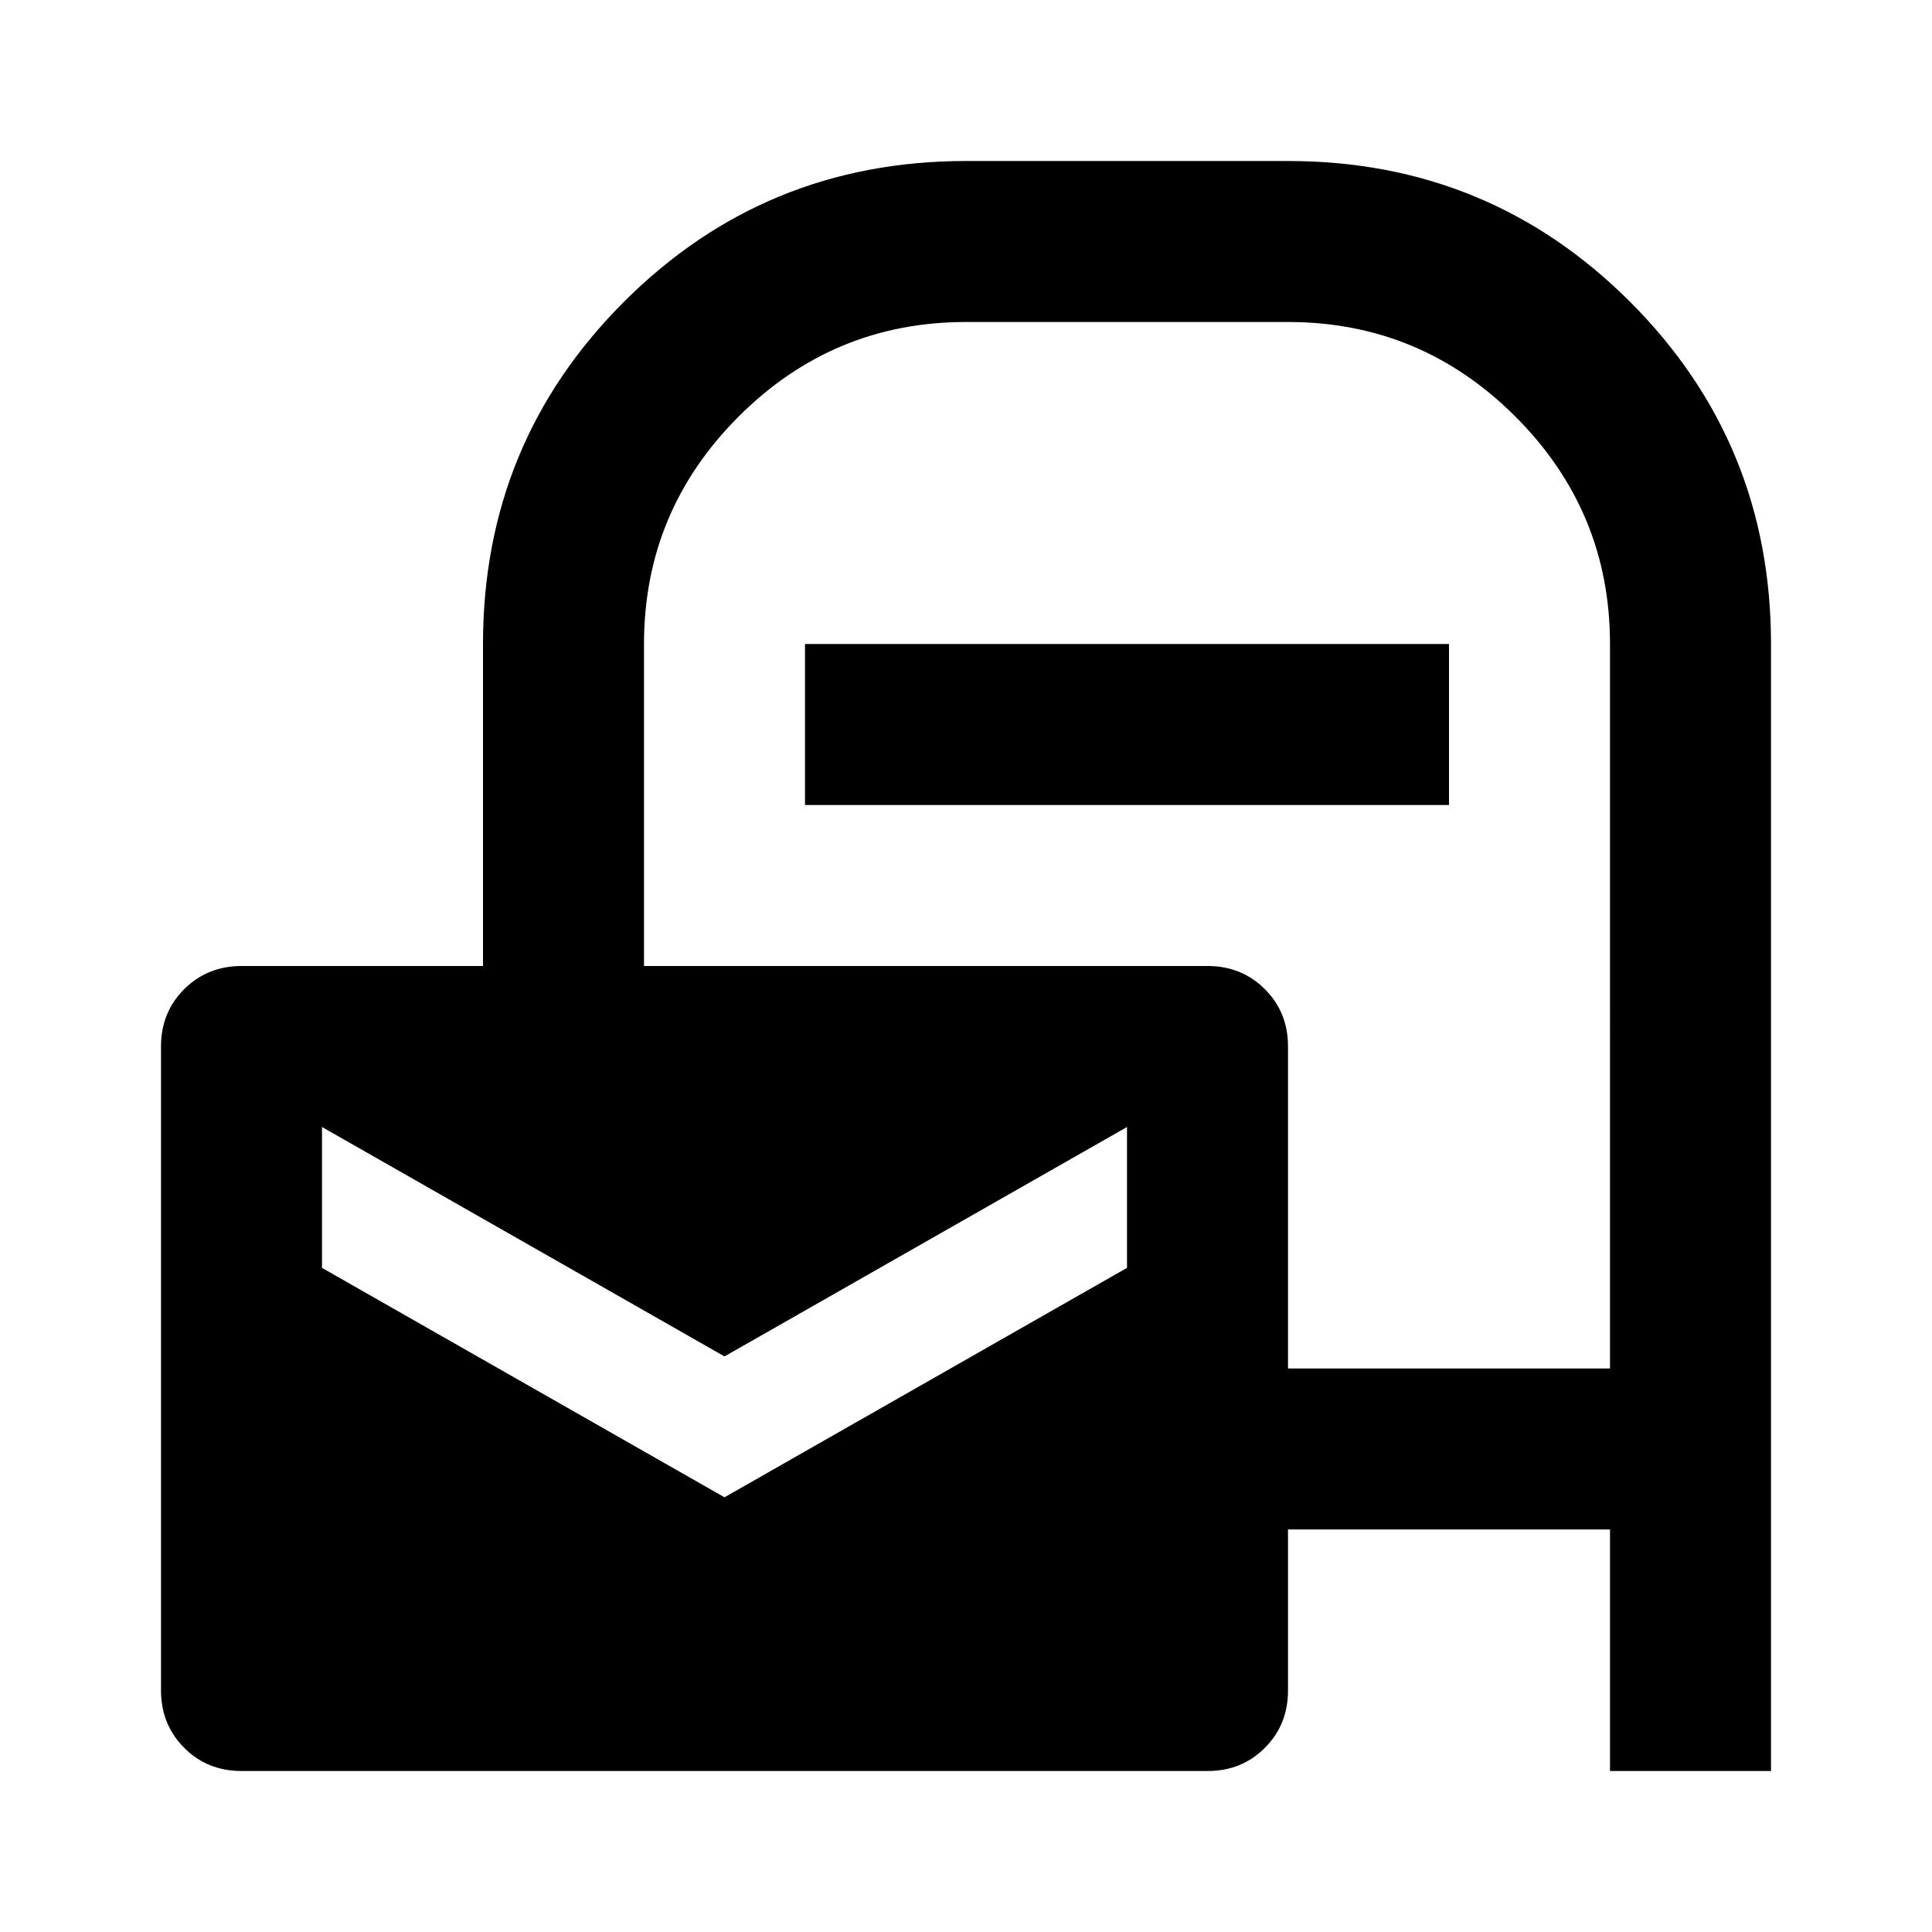
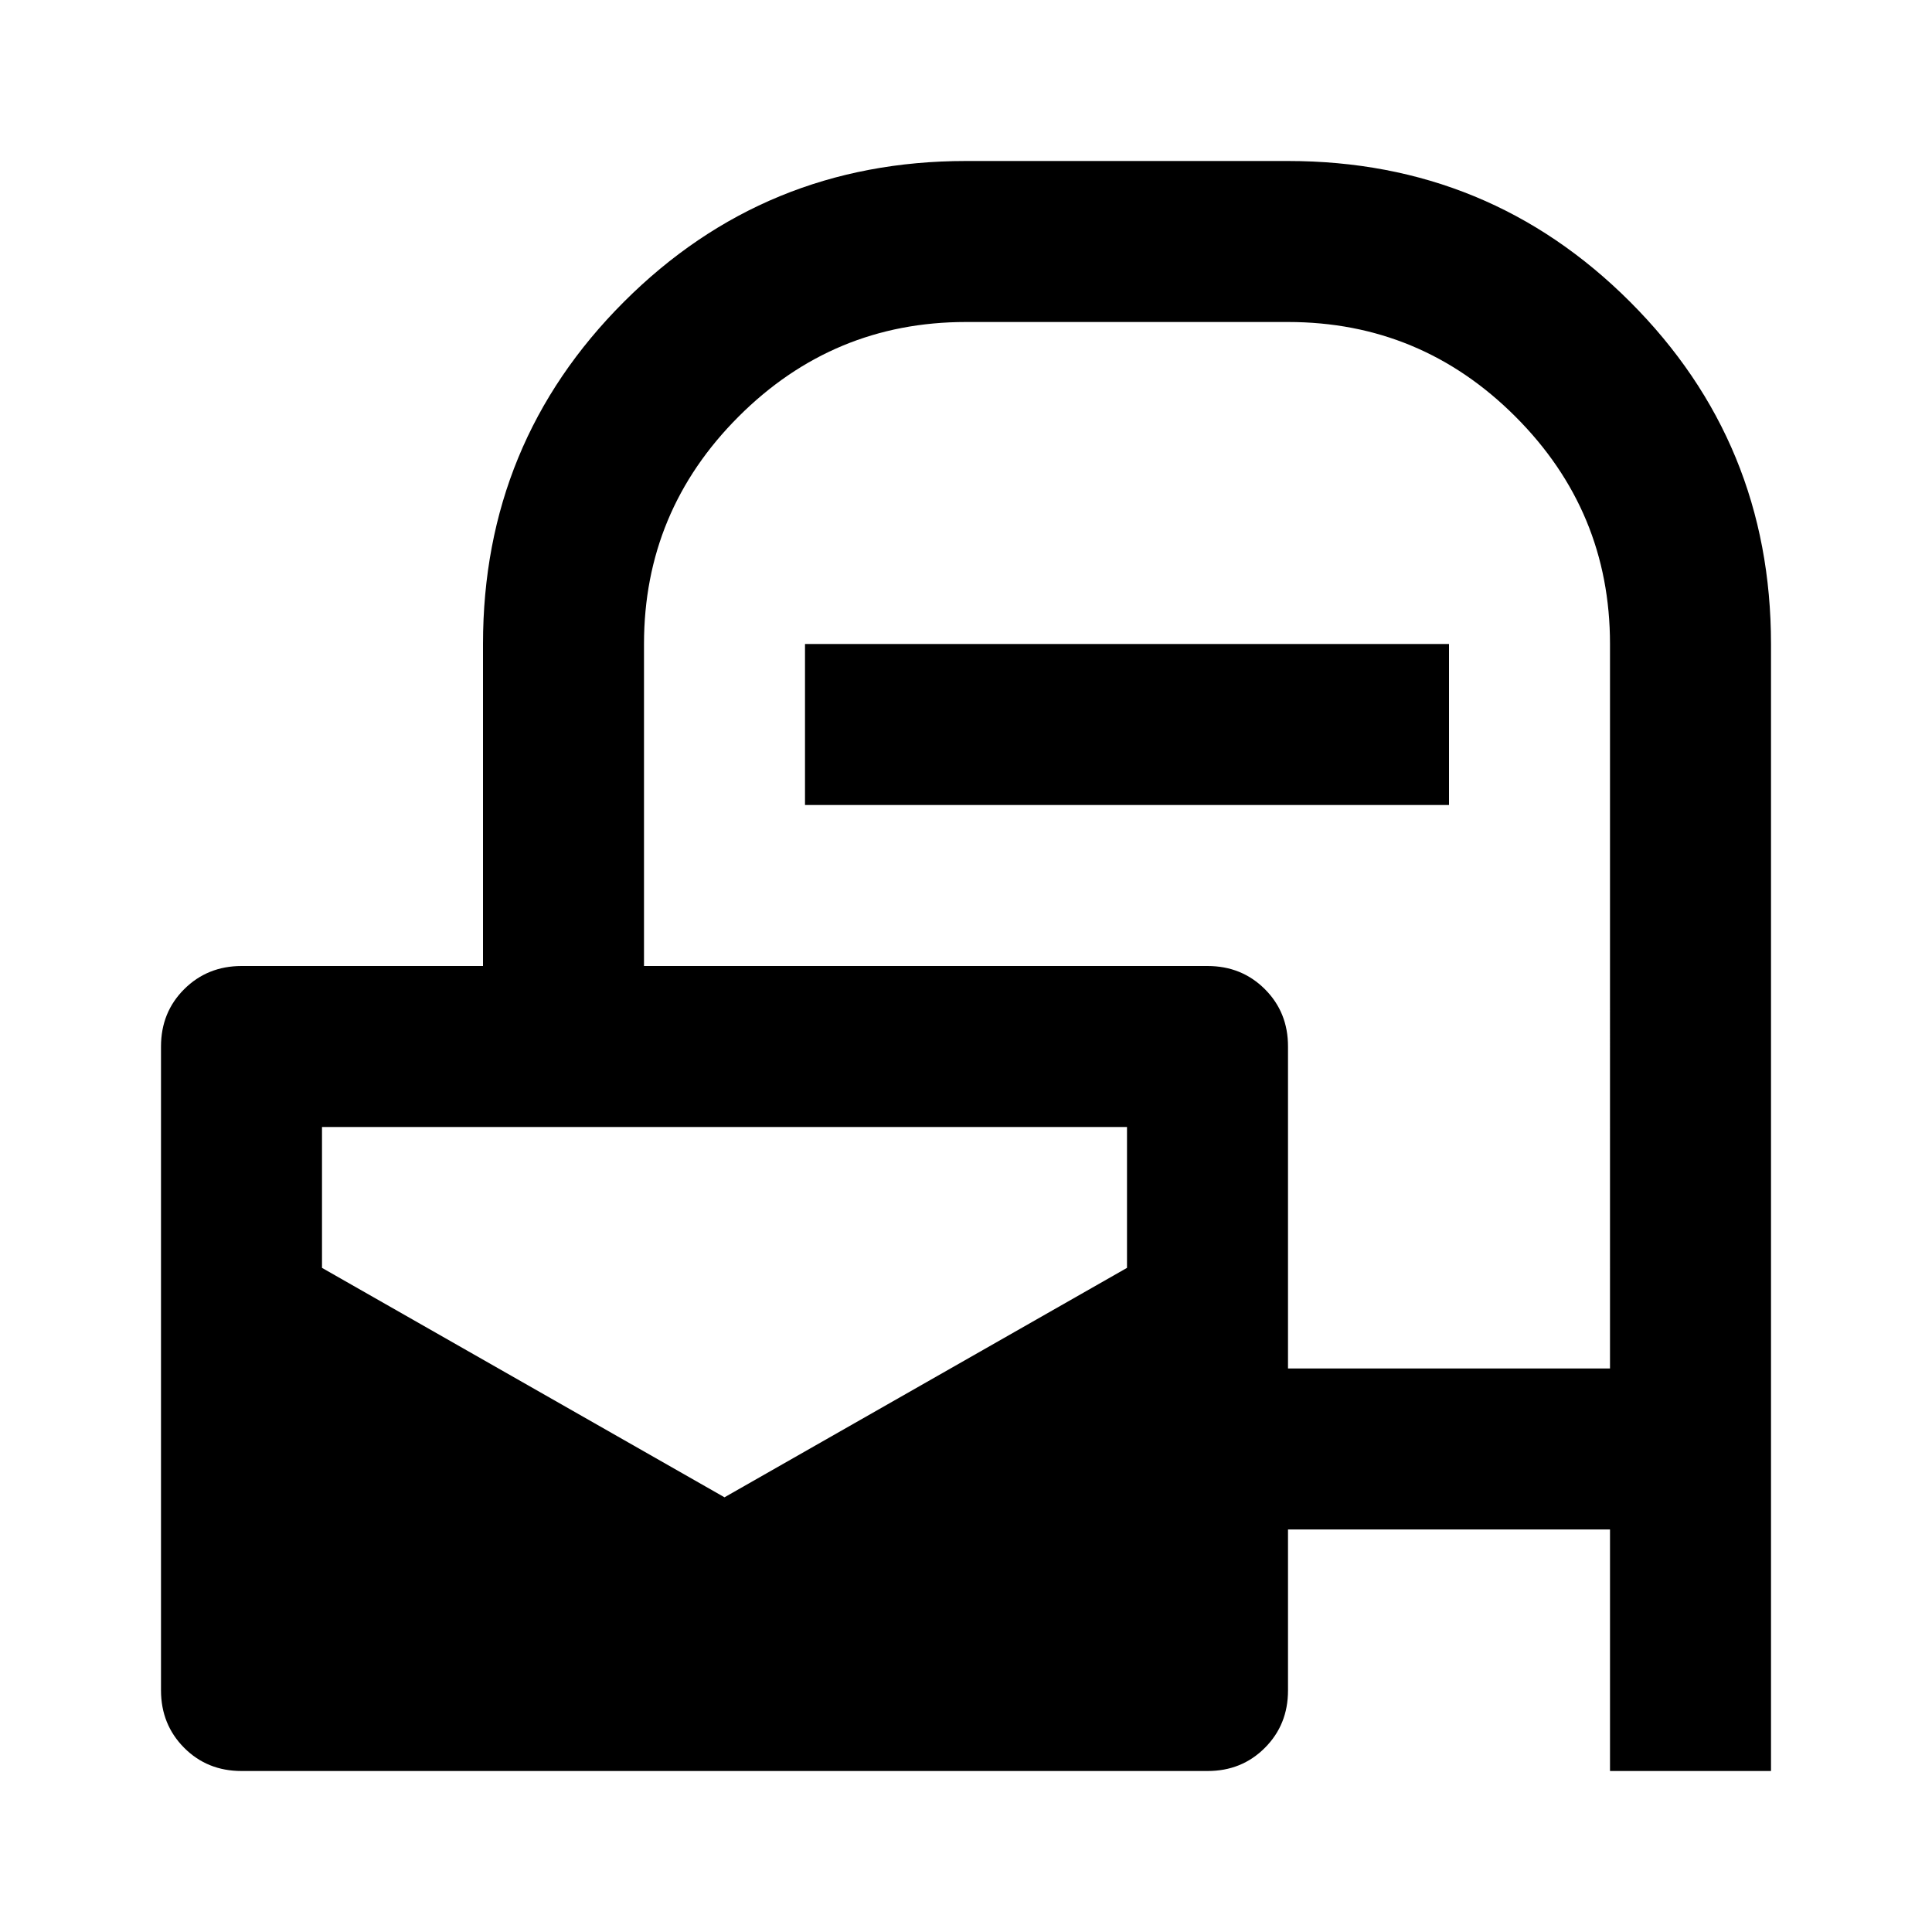
<svg xmlns="http://www.w3.org/2000/svg" width="800" height="800" viewBox="0 0 24 24">
-   <path fill="currentColor" d="M3 22q-.425 0-.712-.288T2 21v-8q0-.425.288-.712T3 12h3V8q0-2.5 1.75-4.25T12 2h4q2.5 0 4.25 1.75T22 8v14h-2v-3h-4v2q0 .425-.288.713T15 22zm6-3.4l5-2.85V14l-5 2.85L4 14v1.75zm7-1.6h4V8q0-1.65-1.175-2.825T16 4h-4q-1.65 0-2.825 1.175T8 8v4h7q.425 0 .713.288T16 13zm-6-7V8h8v2z" />
+   <path fill="currentColor" d="M3 22q-.425 0-.712-.288T2 21v-8q0-.425.288-.712T3 12h3V8q0-2.5 1.75-4.25T12 2h4q2.5 0 4.25 1.75T22 8v14h-2v-3h-4v2q0 .425-.288.713T15 22zm6-3.4l5-2.85V14L4 14v1.75zm7-1.6h4V8q0-1.65-1.175-2.825T16 4h-4q-1.65 0-2.825 1.175T8 8v4h7q.425 0 .713.288T16 13zm-6-7V8h8v2z" />
</svg>